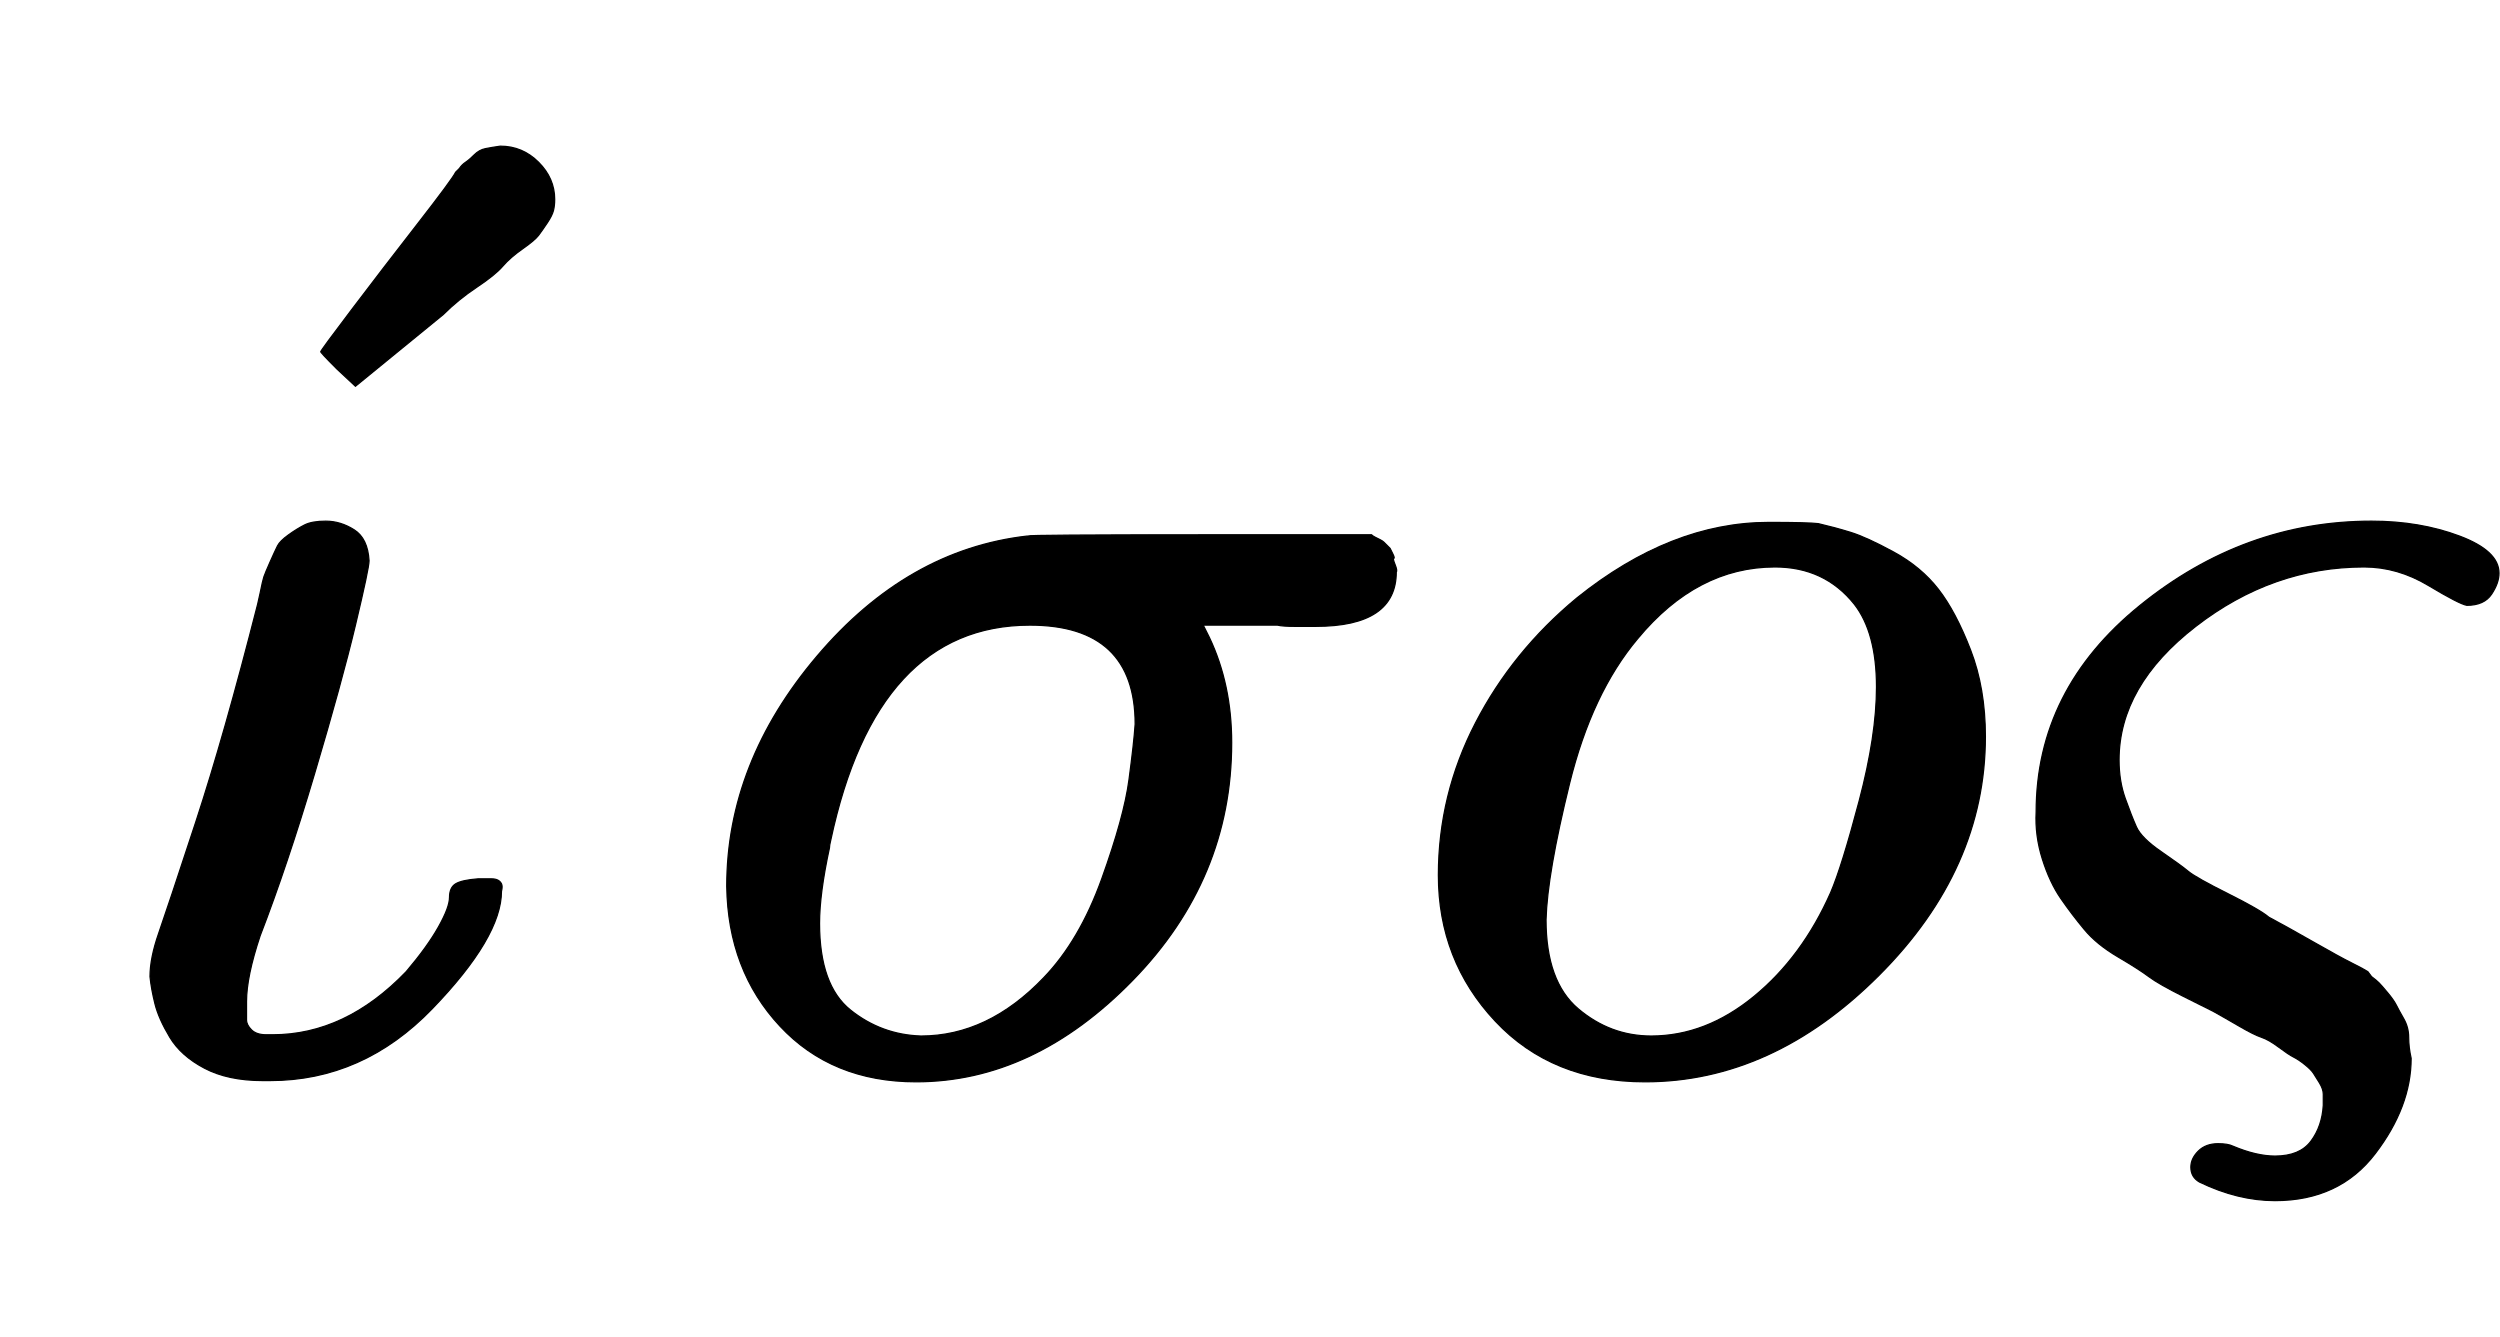
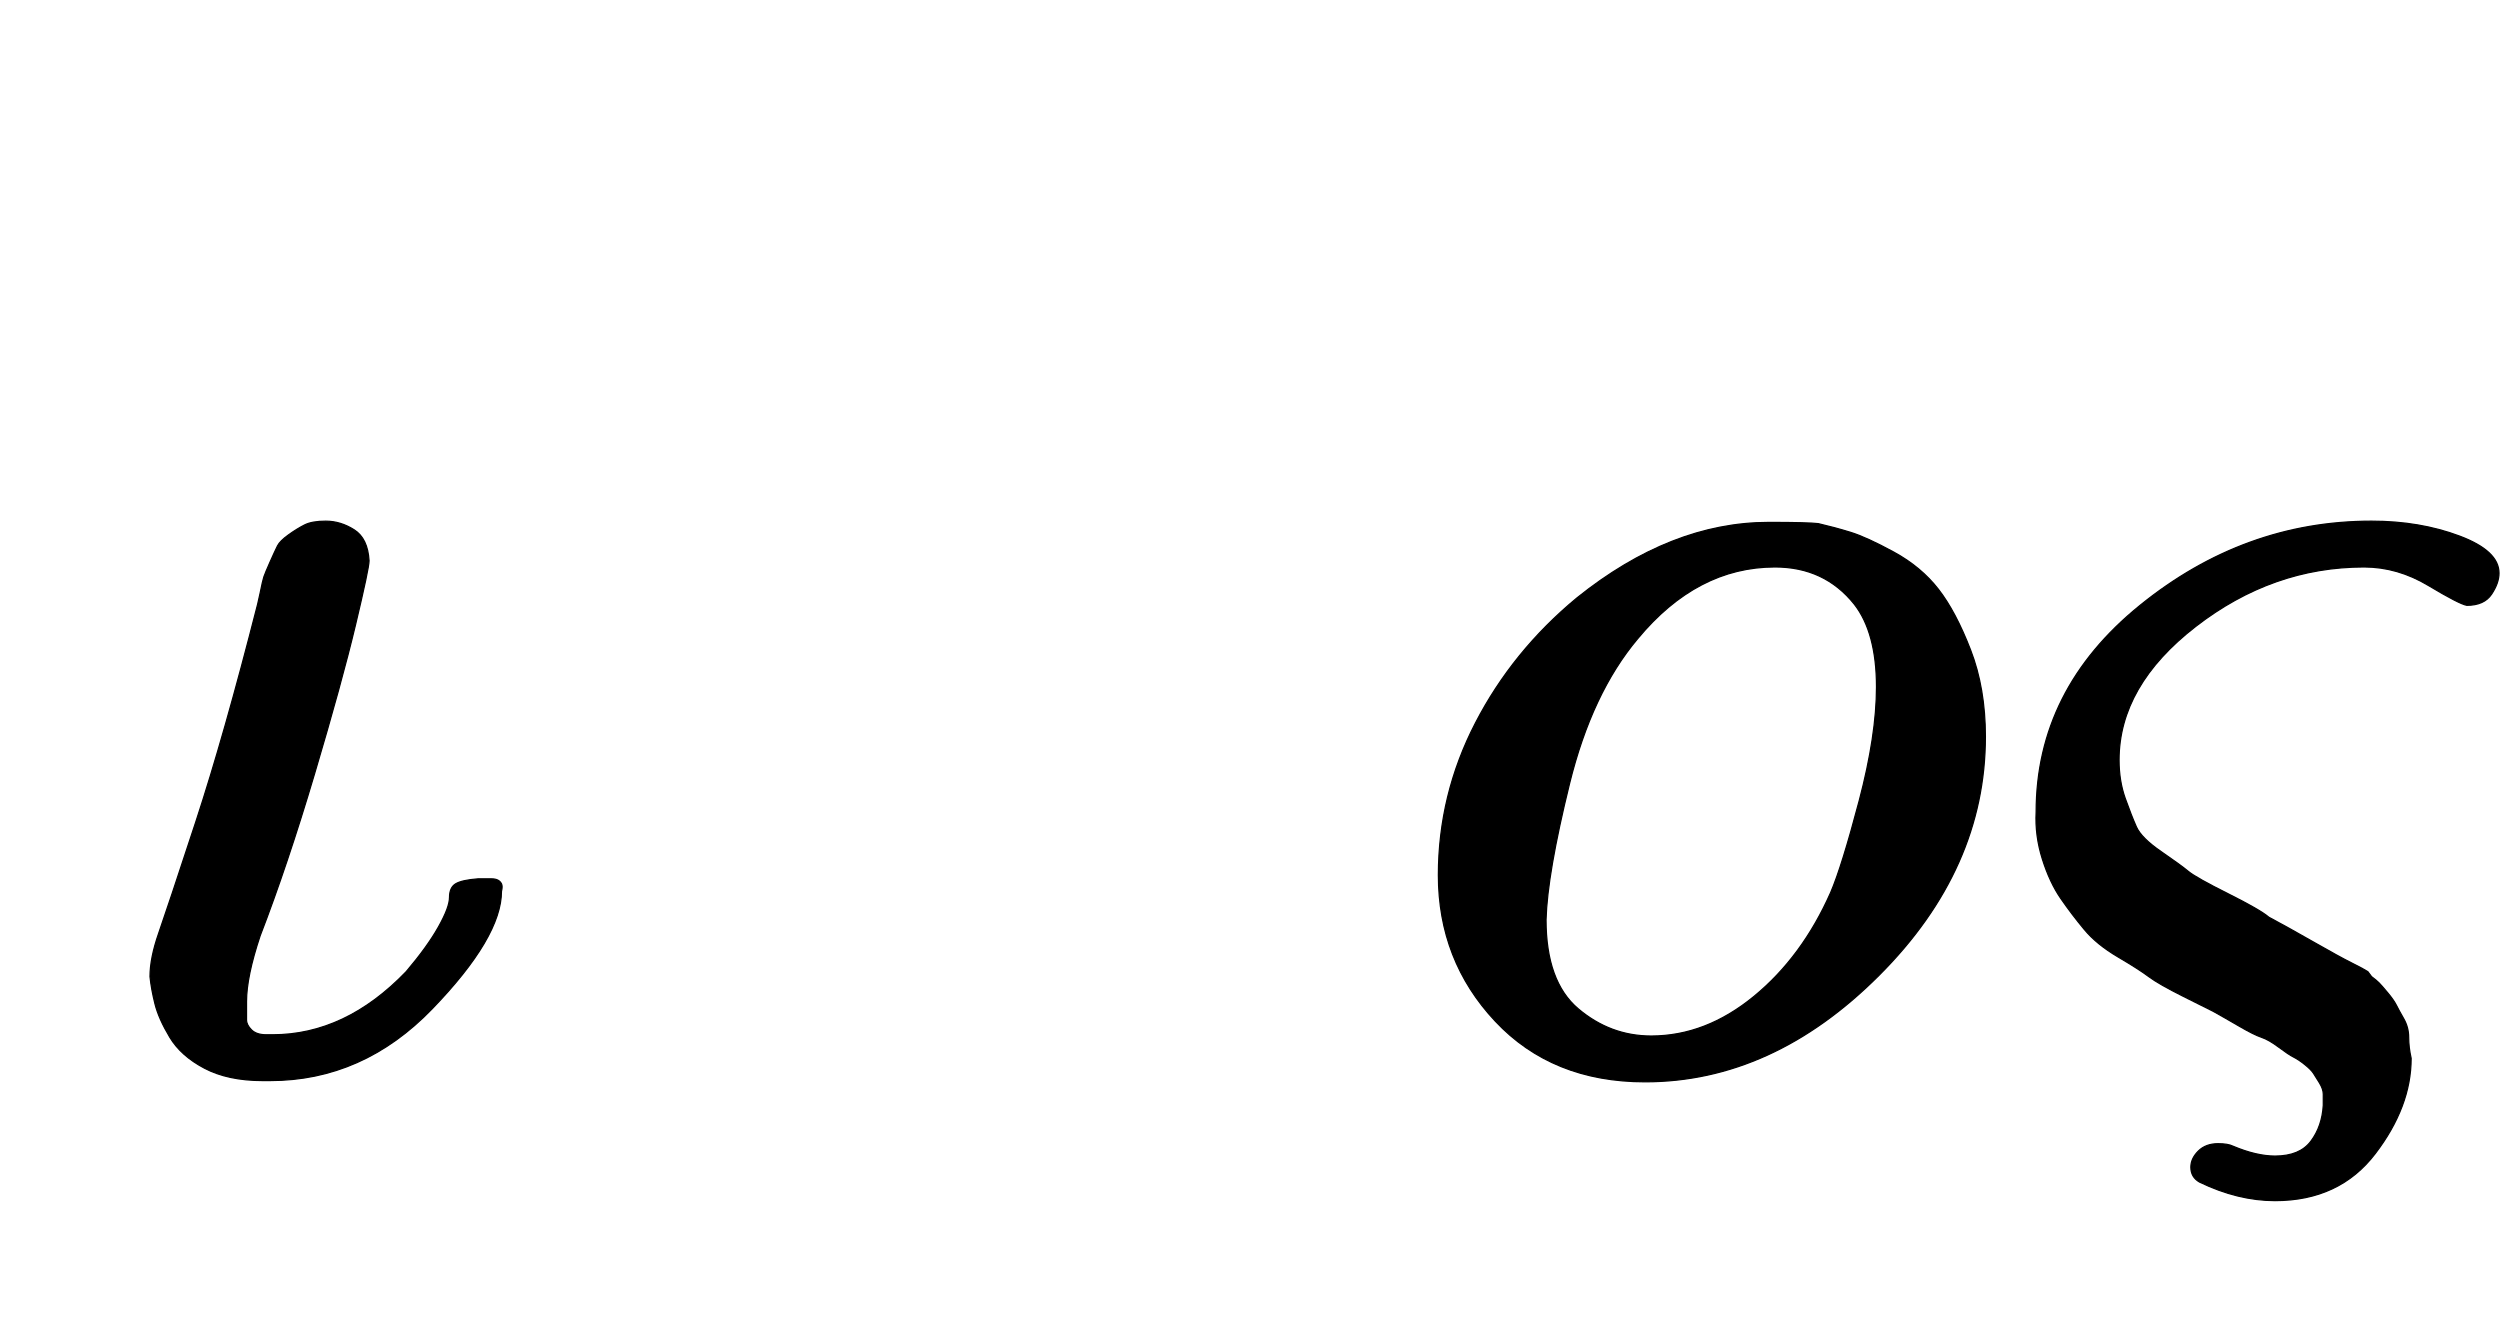
<svg xmlns="http://www.w3.org/2000/svg" xmlns:xlink="http://www.w3.org/1999/xlink" width="4.691ex" height="2.509ex" style="vertical-align: -0.505ex;" viewBox="0 -863.1 2019.6 1080.4" role="img" focusable="false" aria-labelledby="MathJax-SVG-1-Title">
  <title id="MathJax-SVG-1-Title">{\displaystyle {\acute {\iota }}\sigma o\varsigma }</title>
  <defs aria-hidden="true">
    <path stroke-width="1" id="E1-MJMATHI-3B9" d="M139 -10Q111 -10 92 0T64 25T52 52T48 74Q48 89 55 109T85 199T135 375L137 384Q139 394 140 397T145 409T151 422T160 431T173 439T190 442Q202 442 213 435T225 410Q225 404 214 358T181 238T137 107Q126 74 126 54Q126 43 126 39T130 31T142 27H147Q206 27 255 78Q272 98 281 114T290 138T295 149T313 153Q321 153 324 153T329 152T332 149T332 143Q332 106 276 48T145 -10H139Z" />
-     <path stroke-width="1" id="E1-MJMAIN-B4" d="M349 699Q367 699 380 686T393 656Q393 651 392 647T387 637T380 627T367 616T351 602T330 585T303 563L232 505L217 519Q203 533 204 533Q204 534 229 567T282 636T313 678L316 681Q318 684 321 686T328 692T337 697T349 699Z" />
-     <path stroke-width="1" id="E1-MJMATHI-3C3" d="M184 -11Q116 -11 74 34T31 147Q31 247 104 333T274 430Q275 431 414 431H552Q553 430 555 429T559 427T562 425T565 422T567 420T569 416T570 412T571 407T572 401Q572 357 507 357Q500 357 490 357T476 358H416L421 348Q439 310 439 263Q439 153 359 71T184 -11ZM361 278Q361 358 276 358Q152 358 115 184Q114 180 114 178Q106 141 106 117Q106 67 131 47T188 26Q242 26 287 73Q316 103 334 153T356 233T361 278Z" />
    <path stroke-width="1" id="E1-MJMATHI-6F" d="M201 -11Q126 -11 80 38T34 156Q34 221 64 279T146 380Q222 441 301 441Q333 441 341 440Q354 437 367 433T402 417T438 387T464 338T476 268Q476 161 390 75T201 -11ZM121 120Q121 70 147 48T206 26Q250 26 289 58T351 142Q360 163 374 216T388 308Q388 352 370 375Q346 405 306 405Q243 405 195 347Q158 303 140 230T121 120Z" />
    <path stroke-width="1" id="E1-MJMATHI-3C2" d="M31 207Q31 306 115 374T302 442Q341 442 373 430T405 400Q405 392 399 383T379 374Q373 375 348 390T296 405Q222 405 160 357T98 249Q98 232 103 218T112 195T132 175T154 159T186 141T219 122Q234 114 255 102T286 85T299 78L302 74Q306 71 308 69T315 61T322 51T328 40T332 25T334 8Q334 -31 305 -69T224 -107Q194 -107 163 -92Q156 -88 156 -80Q156 -73 162 -67T178 -61Q186 -61 190 -63Q209 -71 224 -71Q244 -71 253 -59T263 -30Q263 -25 263 -21T260 -12T255 -4T248 3T239 9T227 17T213 25T195 34T174 46Q170 48 150 58T122 74T97 90T70 112T51 137T36 169T31 207Z" />
  </defs>
  <g stroke="currentColor" fill="currentColor" stroke-width="0" transform="matrix(1 0 0 -1 0 0)" aria-hidden="true">
    <use xlink:href="#E1-MJMATHI-3B9" x="73" y="0" />
    <use xlink:href="#E1-MJMAIN-B4" x="55" y="46" />
    <use xlink:href="#E1-MJMATHI-3C3" x="556" y="0" />
    <use xlink:href="#E1-MJMATHI-6F" x="1128" y="0" />
    <use xlink:href="#E1-MJMATHI-3C2" x="1614" y="0" />
  </g>
</svg>